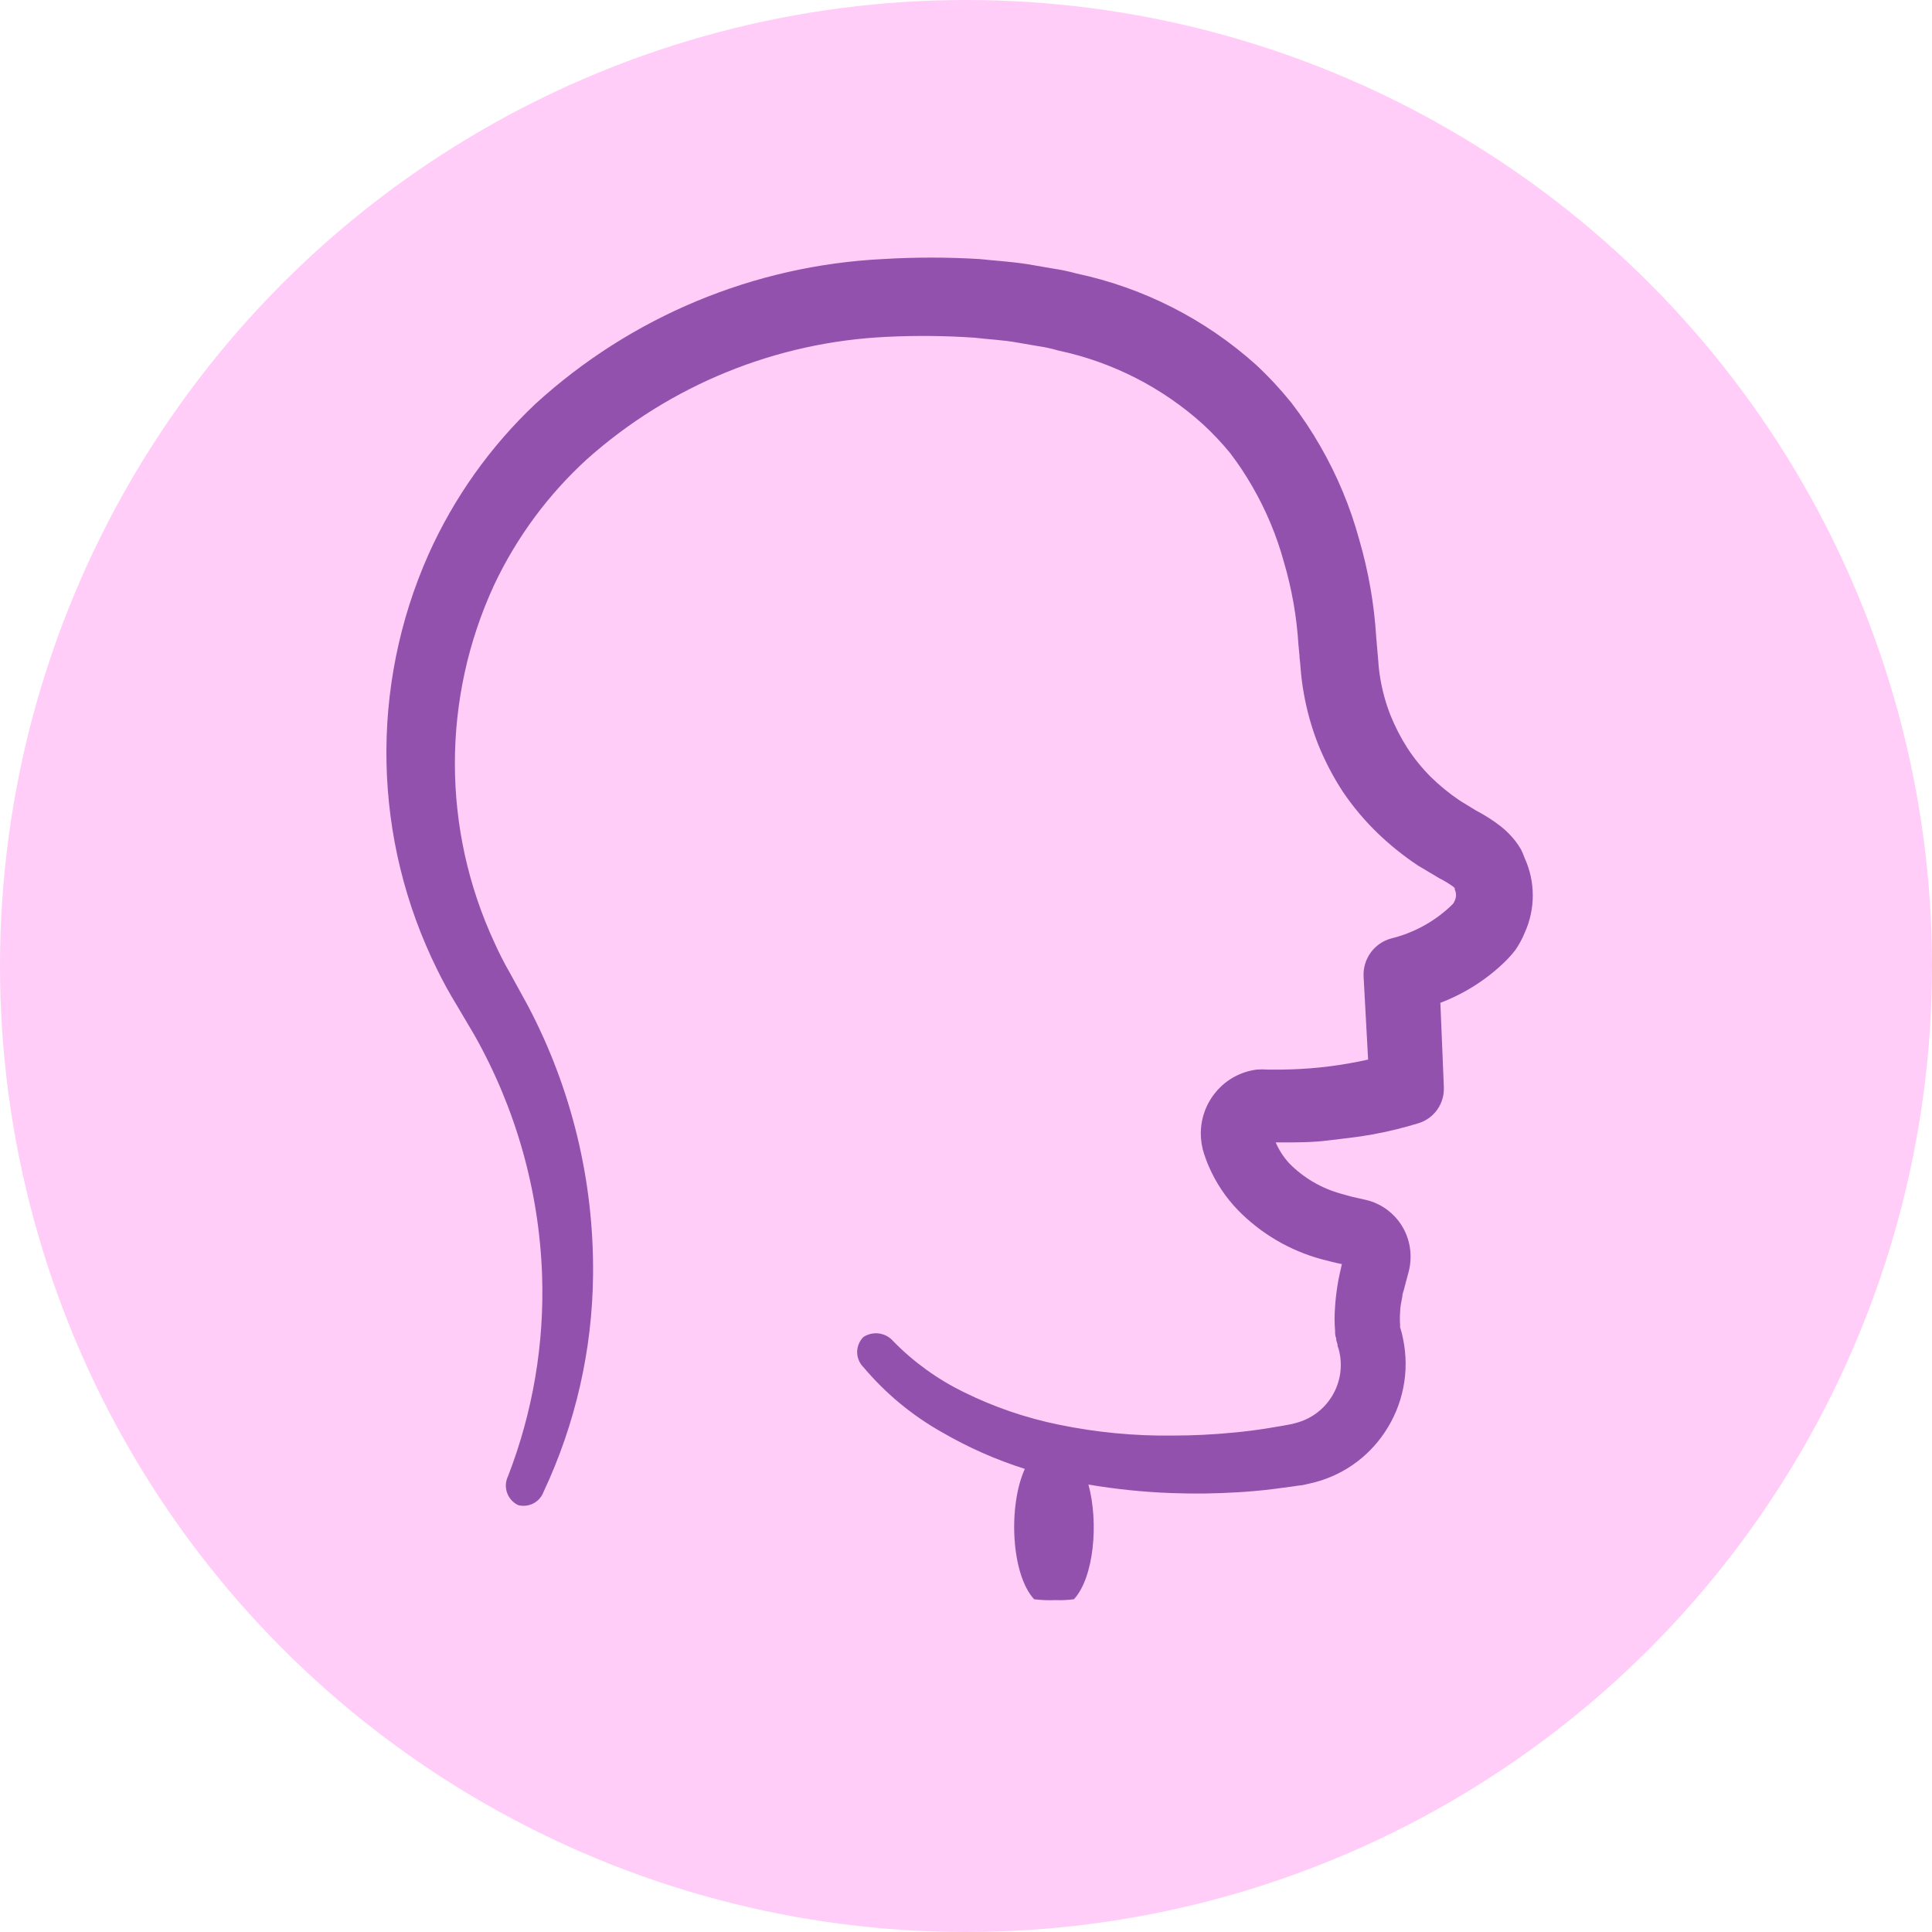
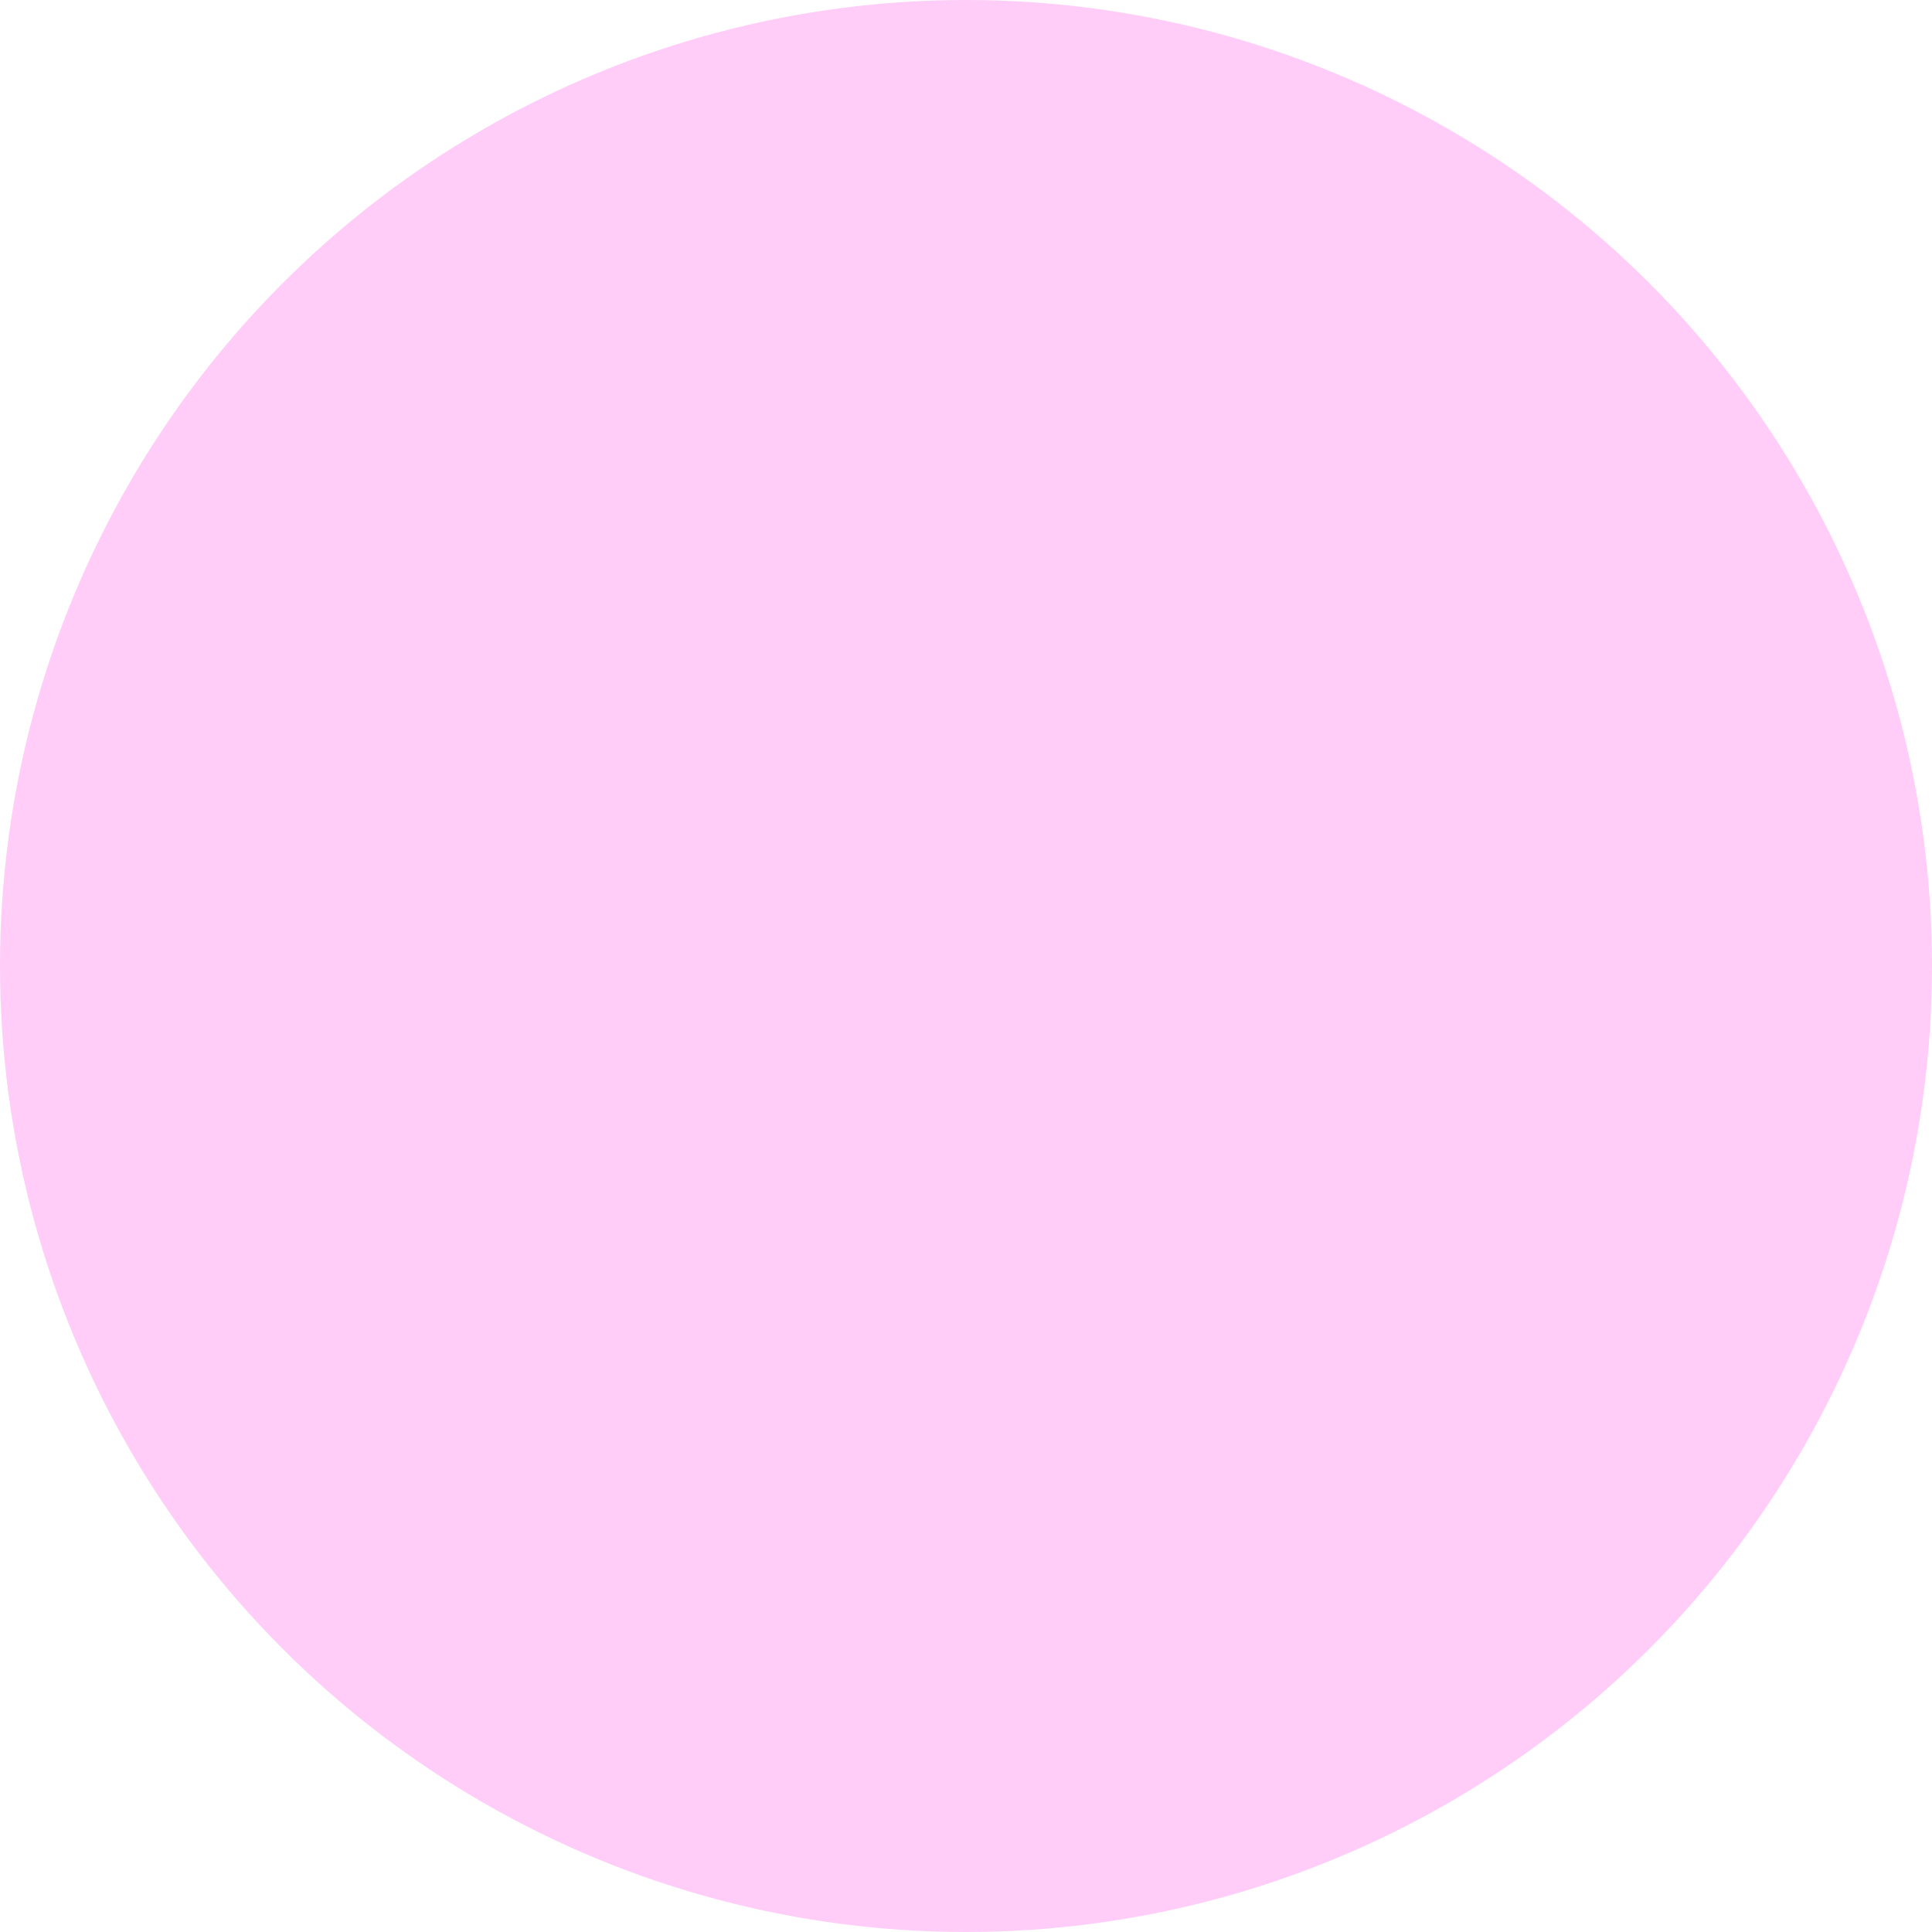
<svg xmlns="http://www.w3.org/2000/svg" width="60" height="60" viewBox="0 0 60 60">
  <g fill="none">
    <circle cx="30" cy="30" r="30" fill="#FFCDF8" />
-     <path fill="#9251AC" d="M47.238,26.384 C47.183,26.288 47.121,26.197 47.054,26.109 C46.922,25.943 46.771,25.792 46.604,25.66 C46.365,25.475 46.111,25.313 45.844,25.174 L45.335,24.863 C45.014,24.646 44.713,24.401 44.436,24.13 C44.163,23.856 43.918,23.555 43.707,23.231 C43.5,22.907 43.324,22.565 43.181,22.209 C43.04,21.849 42.936,21.475 42.87,21.094 C42.837,20.905 42.815,20.714 42.803,20.523 L42.74,19.789 C42.677,18.764 42.5,17.749 42.213,16.762 C41.936,15.746 41.529,14.769 41.003,13.856 C40.735,13.387 40.434,12.936 40.104,12.507 C39.765,12.087 39.397,11.691 39.002,11.324 C37.425,9.91 35.505,8.935 33.433,8.494 C33.186,8.426 32.935,8.374 32.682,8.337 L31.926,8.207 C31.422,8.126 30.923,8.099 30.419,8.045 C29.421,7.985 28.421,7.985 27.423,8.045 C23.411,8.243 19.594,9.834 16.628,12.543 C15.225,13.868 14.097,15.456 13.308,17.216 C11.474,21.341 11.573,26.068 13.578,30.113 C13.758,30.482 13.954,30.84 14.167,31.188 L14.725,32.132 C16.018,34.416 16.742,36.977 16.835,39.599 C16.908,41.731 16.548,43.855 15.778,45.843 C15.699,46.004 15.688,46.19 15.747,46.359 C15.806,46.528 15.931,46.666 16.092,46.743 C16.421,46.829 16.761,46.652 16.88,46.333 C17.872,44.221 18.397,41.92 18.418,39.586 C18.446,36.677 17.751,33.806 16.394,31.233 L15.836,30.216 C15.662,29.916 15.5,29.599 15.35,29.263 C13.719,25.74 13.719,21.679 15.35,18.157 C16.049,16.679 17.03,15.353 18.238,14.252 C20.818,11.956 24.108,10.617 27.558,10.46 C28.458,10.417 29.359,10.426 30.257,10.487 C30.707,10.541 31.157,10.559 31.58,10.636 L32.232,10.748 C32.449,10.779 32.664,10.826 32.875,10.888 C34.541,11.242 36.085,12.029 37.351,13.168 C37.655,13.448 37.939,13.748 38.201,14.068 C38.455,14.4 38.686,14.749 38.894,15.111 C39.32,15.849 39.65,16.638 39.874,17.459 C40.12,18.294 40.271,19.155 40.324,20.023 L40.356,20.347 C40.356,20.46 40.378,20.545 40.387,20.703 C40.407,20.982 40.441,21.259 40.491,21.535 C40.587,22.079 40.737,22.613 40.94,23.127 C41.149,23.641 41.406,24.134 41.71,24.598 C42.02,25.054 42.375,25.478 42.771,25.862 C43.161,26.239 43.584,26.579 44.035,26.879 L44.714,27.283 C44.857,27.355 44.994,27.438 45.124,27.531 L45.178,27.58 L45.178,27.58 C45.179,27.594 45.179,27.607 45.178,27.621 C45.203,27.674 45.217,27.733 45.218,27.792 C45.219,27.851 45.206,27.909 45.182,27.963 C45.146,28.026 45.182,28.026 45.025,28.165 C44.51,28.643 43.881,28.98 43.199,29.146 L43.199,29.146 C42.671,29.293 42.318,29.787 42.348,30.333 L42.488,32.906 L42.191,32.969 C41.795,33.046 41.399,33.109 41.003,33.149 C40.608,33.19 40.212,33.212 39.82,33.217 L39.371,33.217 C39.257,33.208 39.143,33.208 39.029,33.217 C38.54,33.279 38.093,33.521 37.774,33.896 C37.466,34.256 37.295,34.713 37.292,35.187 C37.291,35.41 37.326,35.632 37.396,35.843 C37.441,35.974 37.486,36.104 37.544,36.23 C37.76,36.731 38.065,37.188 38.444,37.58 C39.161,38.314 40.062,38.842 41.053,39.109 C41.26,39.163 41.467,39.217 41.674,39.258 L41.674,39.258 L41.606,39.555 C41.579,39.68 41.557,39.793 41.539,39.905 C41.503,40.13 41.476,40.355 41.462,40.58 C41.442,40.83 41.442,41.081 41.462,41.331 C41.462,41.408 41.462,41.48 41.498,41.57 L41.498,41.619 L41.539,41.754 L41.539,41.754 L41.539,41.799 C41.561,41.856 41.579,41.915 41.593,41.975 C41.817,42.957 41.219,43.94 40.243,44.192 C40.174,44.213 40.103,44.23 40.032,44.242 L39.784,44.287 L39.294,44.368 C38.967,44.419 38.643,44.459 38.323,44.489 C37.679,44.552 37.041,44.583 36.415,44.583 C35.231,44.598 34.049,44.485 32.889,44.246 C31.864,44.038 30.87,43.698 29.933,43.234 C29.118,42.837 28.377,42.303 27.743,41.655 C27.511,41.384 27.115,41.327 26.816,41.52 C26.691,41.644 26.62,41.814 26.62,41.99 C26.62,42.167 26.691,42.336 26.816,42.46 C27.501,43.274 28.327,43.958 29.254,44.48 C30.068,44.952 30.93,45.334 31.827,45.618 C31.305,46.77 31.4,48.888 32.115,49.666 C32.334,49.693 32.555,49.703 32.776,49.693 C32.969,49.701 33.161,49.692 33.352,49.666 C33.973,48.992 34.126,47.291 33.802,46.104 C34.657,46.249 35.521,46.338 36.388,46.369 C37.083,46.395 37.778,46.386 38.471,46.342 C38.825,46.321 39.183,46.288 39.546,46.243 L40.09,46.171 L40.365,46.131 C40.45,46.131 40.549,46.099 40.671,46.072 C41.627,45.866 42.464,45.295 43.005,44.48 C43.575,43.633 43.781,42.592 43.576,41.592 C43.553,41.466 43.521,41.341 43.482,41.219 L43.482,41.196 L43.482,41.196 L43.482,41.151 C43.472,41.018 43.472,40.884 43.482,40.751 C43.482,40.598 43.518,40.432 43.549,40.274 C43.549,40.198 43.581,40.117 43.599,40.054 L43.671,39.779 L43.747,39.496 C43.803,39.28 43.82,39.056 43.797,38.835 C43.749,38.362 43.516,37.927 43.149,37.625 C42.961,37.47 42.744,37.356 42.51,37.287 L42.146,37.202 C41.975,37.17 41.813,37.116 41.647,37.072 C41.038,36.904 40.484,36.58 40.041,36.131 C39.864,35.939 39.721,35.719 39.618,35.479 L39.816,35.479 C40.266,35.479 40.752,35.479 41.219,35.421 C41.687,35.362 42.155,35.317 42.618,35.232 C43.105,35.144 43.585,35.027 44.058,34.881 C44.534,34.732 44.853,34.286 44.84,33.788 L44.84,33.752 L44.732,31.143 C45.475,30.861 46.153,30.431 46.725,29.879 C46.846,29.761 46.959,29.634 47.063,29.501 C47.177,29.335 47.274,29.157 47.35,28.97 C47.686,28.233 47.686,27.386 47.35,26.649 C47.318,26.559 47.28,26.47 47.238,26.384 L47.238,26.384 Z" />
  </g>
</svg>